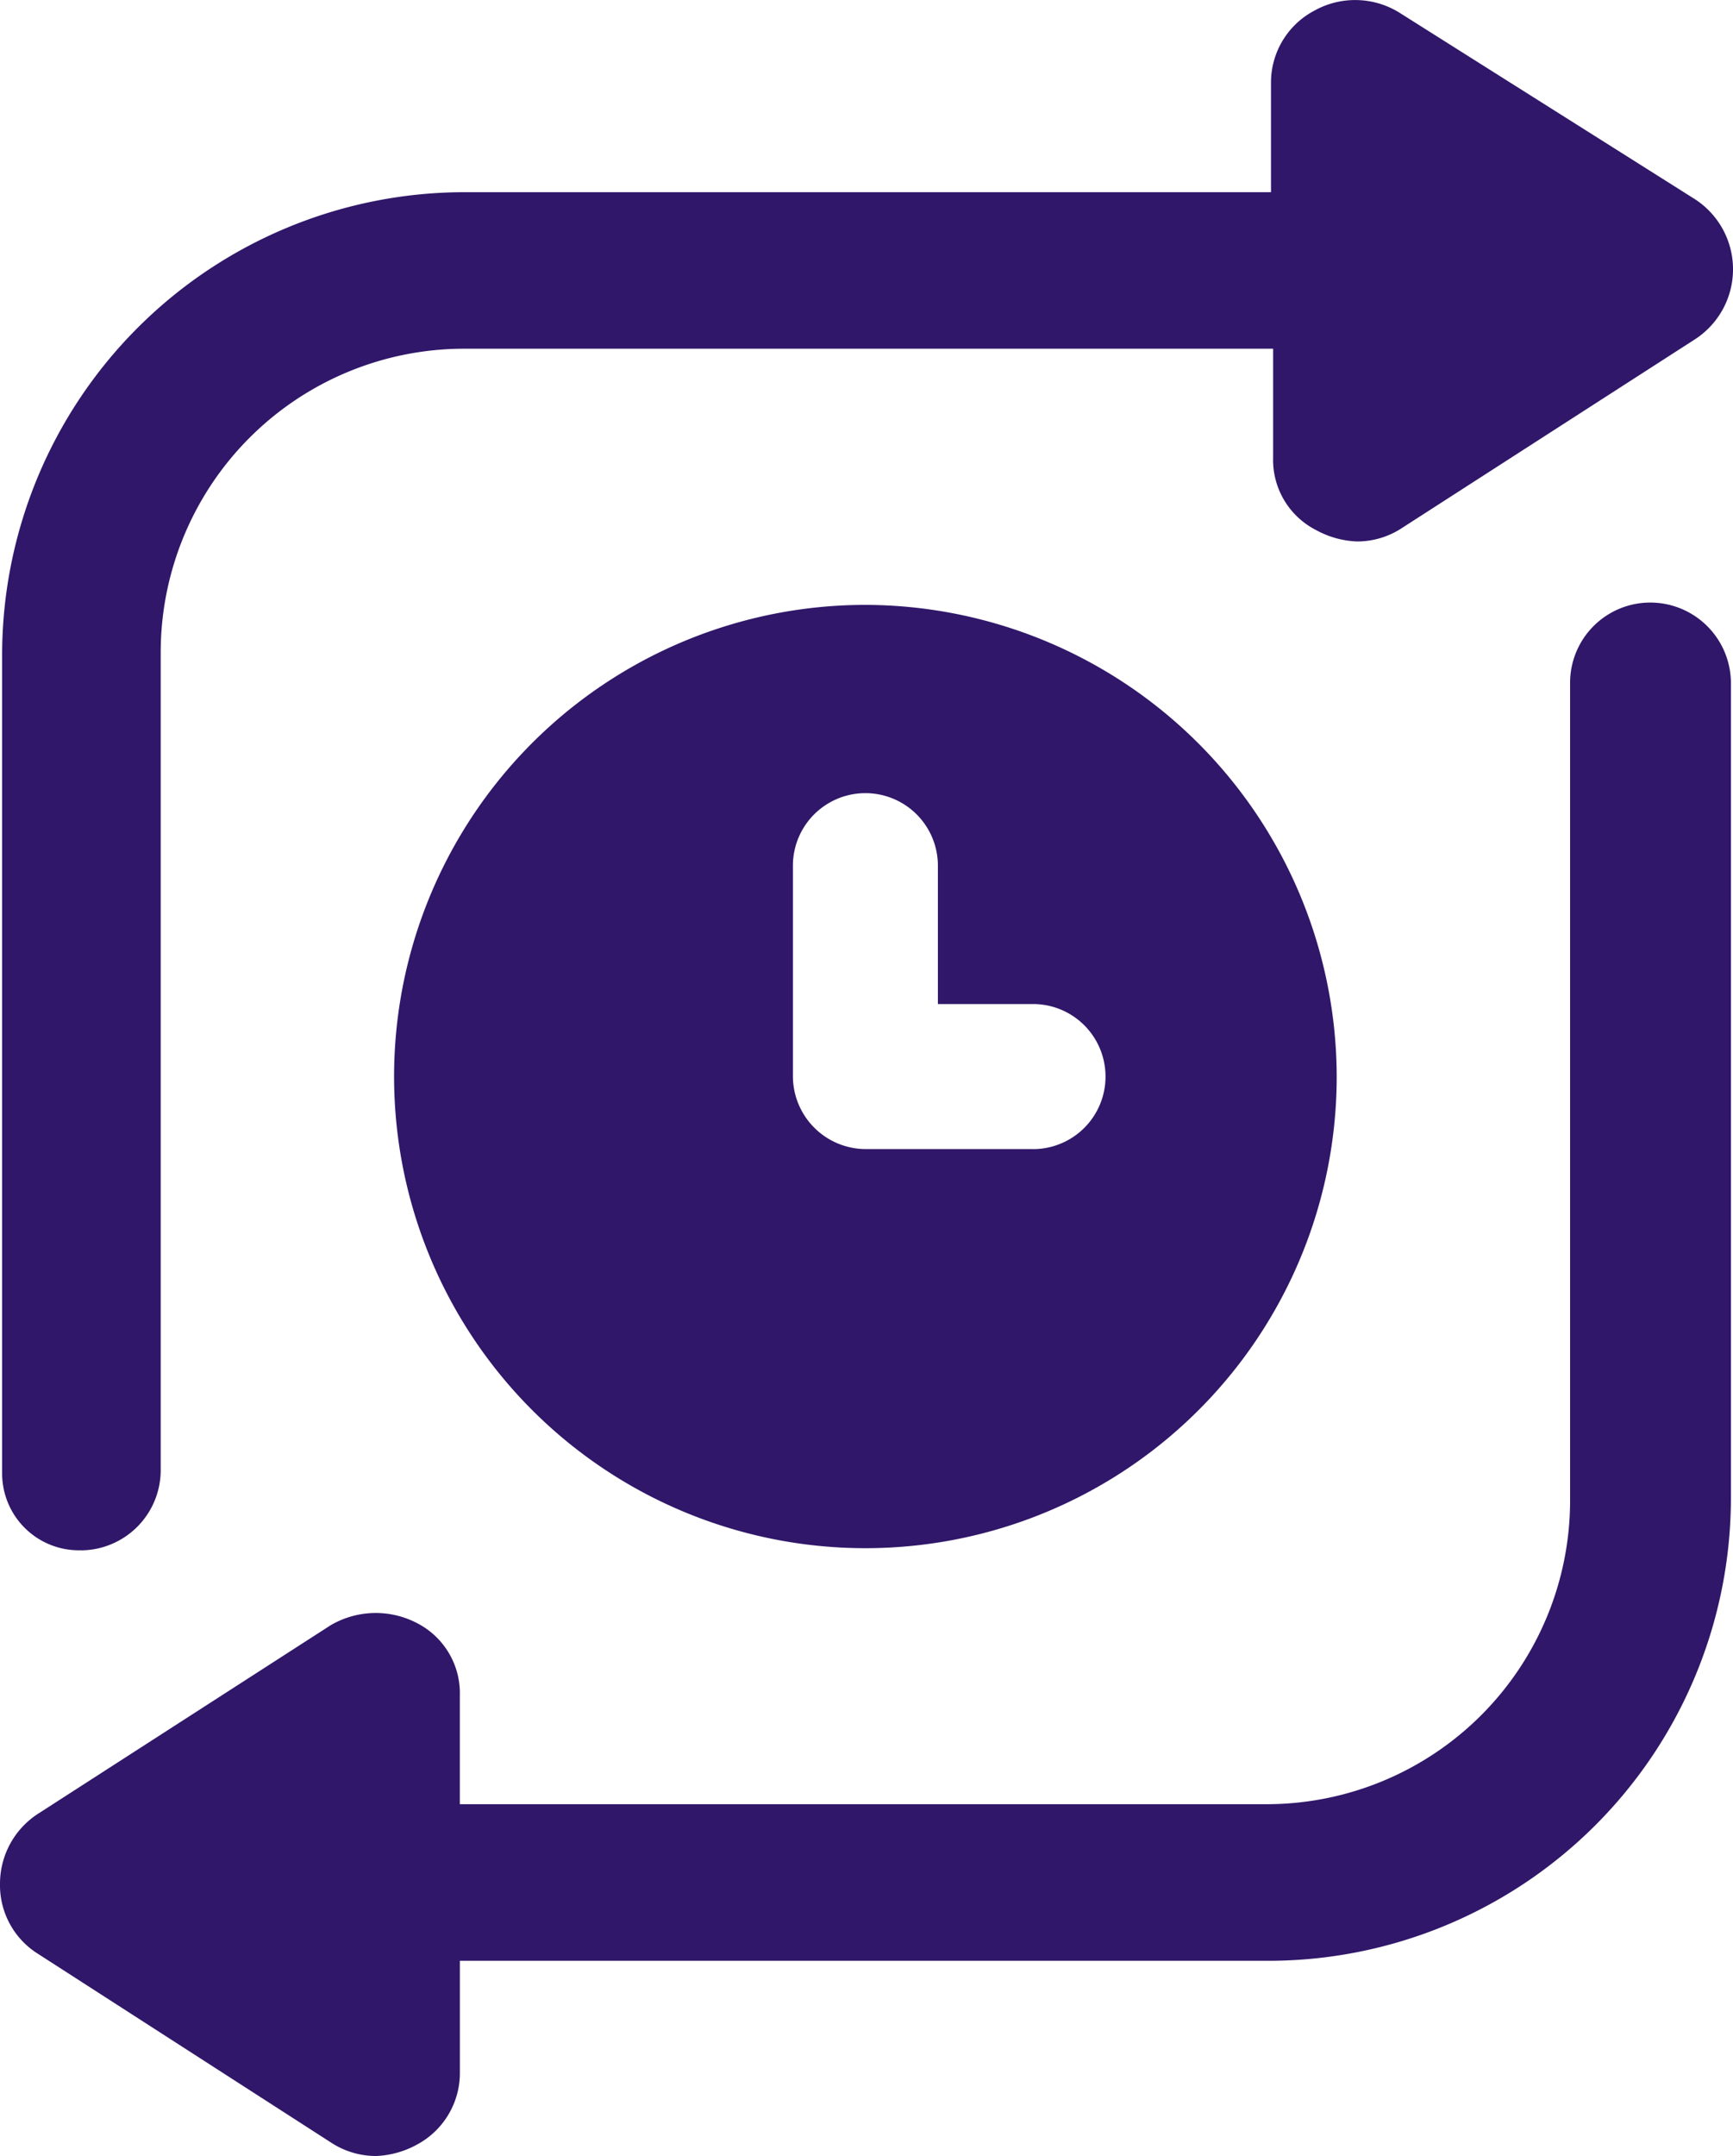
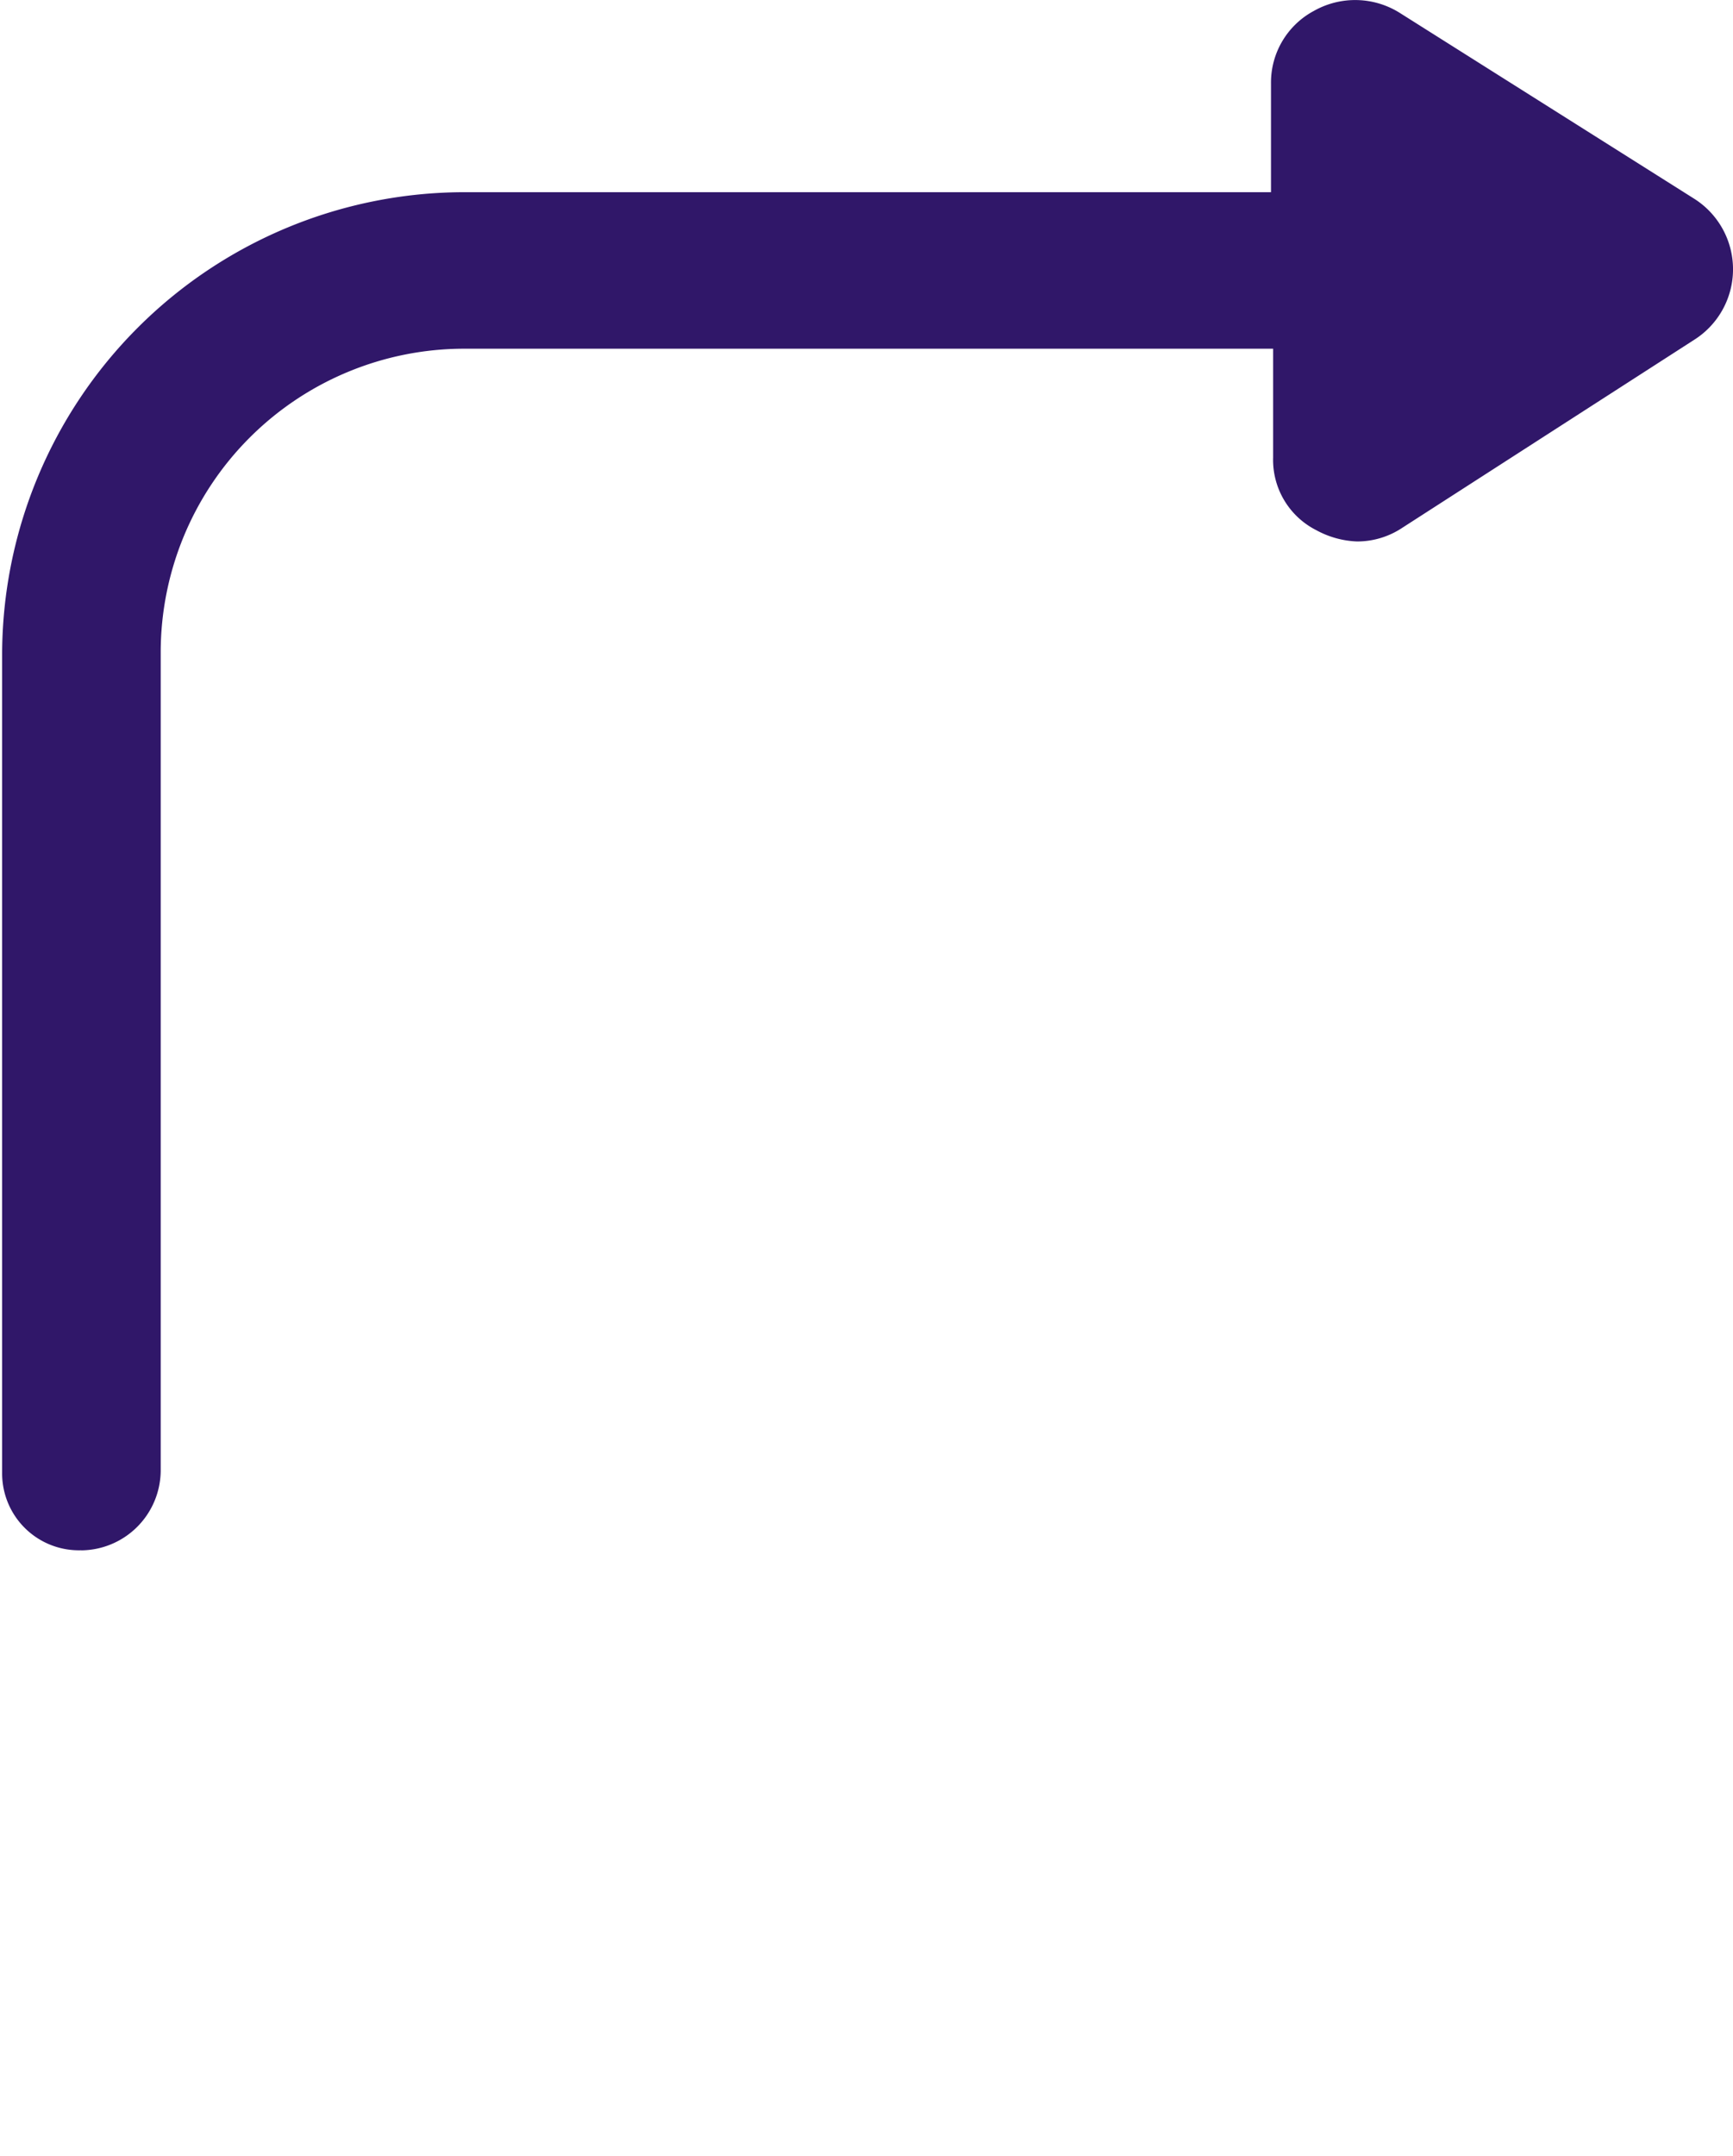
<svg xmlns="http://www.w3.org/2000/svg" width="43.223" height="53.735" viewBox="0 0 43.223 53.735">
  <g id="np_time_2970200_000000" transform="translate(-11.806 -2.523)">
-     <path id="Path_86" data-name="Path 86" d="M40.954,29.2A11.755,11.755,0,1,0,52.709,40.954,11.782,11.782,0,0,0,40.954,29.2Zm4.181,13.563H40.954a1.82,1.82,0,0,1-1.808-1.808V35.7a1.808,1.808,0,1,1,3.616,0v3.448h2.373a1.808,1.808,0,1,1,0,3.616Z" transform="translate(-7.564 -11.601)" fill="#301769" />
    <path id="Path_87" data-name="Path 87" d="M13.877,41.163a2,2,0,0,0,1.978-1.978v-20.4a7.572,7.572,0,0,1,7.571-7.571H43.6v2.713a1.963,1.963,0,0,0,1.073,1.808,2.3,2.3,0,0,0,1.018.283,2.031,2.031,0,0,0,1.13-.34l7.289-4.691a2.08,2.08,0,0,0,0-3.506L46.768,2.85a2.093,2.093,0,0,0-2.148-.057A2.025,2.025,0,0,0,43.547,4.6V7.313H23.428A11.54,11.54,0,0,0,11.9,18.841v20.4a1.916,1.916,0,0,0,1.976,1.92Z" transform="translate(-0.041)" fill="#301769" />
-     <path id="Path_88" data-name="Path 88" d="M52.944,29.1a2,2,0,0,0-1.978,1.978v20.4a7.572,7.572,0,0,1-7.571,7.571H23.275V56.34A1.963,1.963,0,0,0,22.2,54.532a2.226,2.226,0,0,0-2.148.057L12.766,59.28a2.077,2.077,0,0,0-.96,1.753,2.018,2.018,0,0,0,.96,1.753l7.289,4.691a2.049,2.049,0,0,0,1.13.34,2.3,2.3,0,0,0,1.018-.283,2.025,2.025,0,0,0,1.073-1.808V62.952H43.449A11.54,11.54,0,0,0,54.977,51.424V31.08A2.012,2.012,0,0,0,52.944,29.1Z" transform="translate(0 -11.559)" fill="#301769" />
  </g>
</svg>